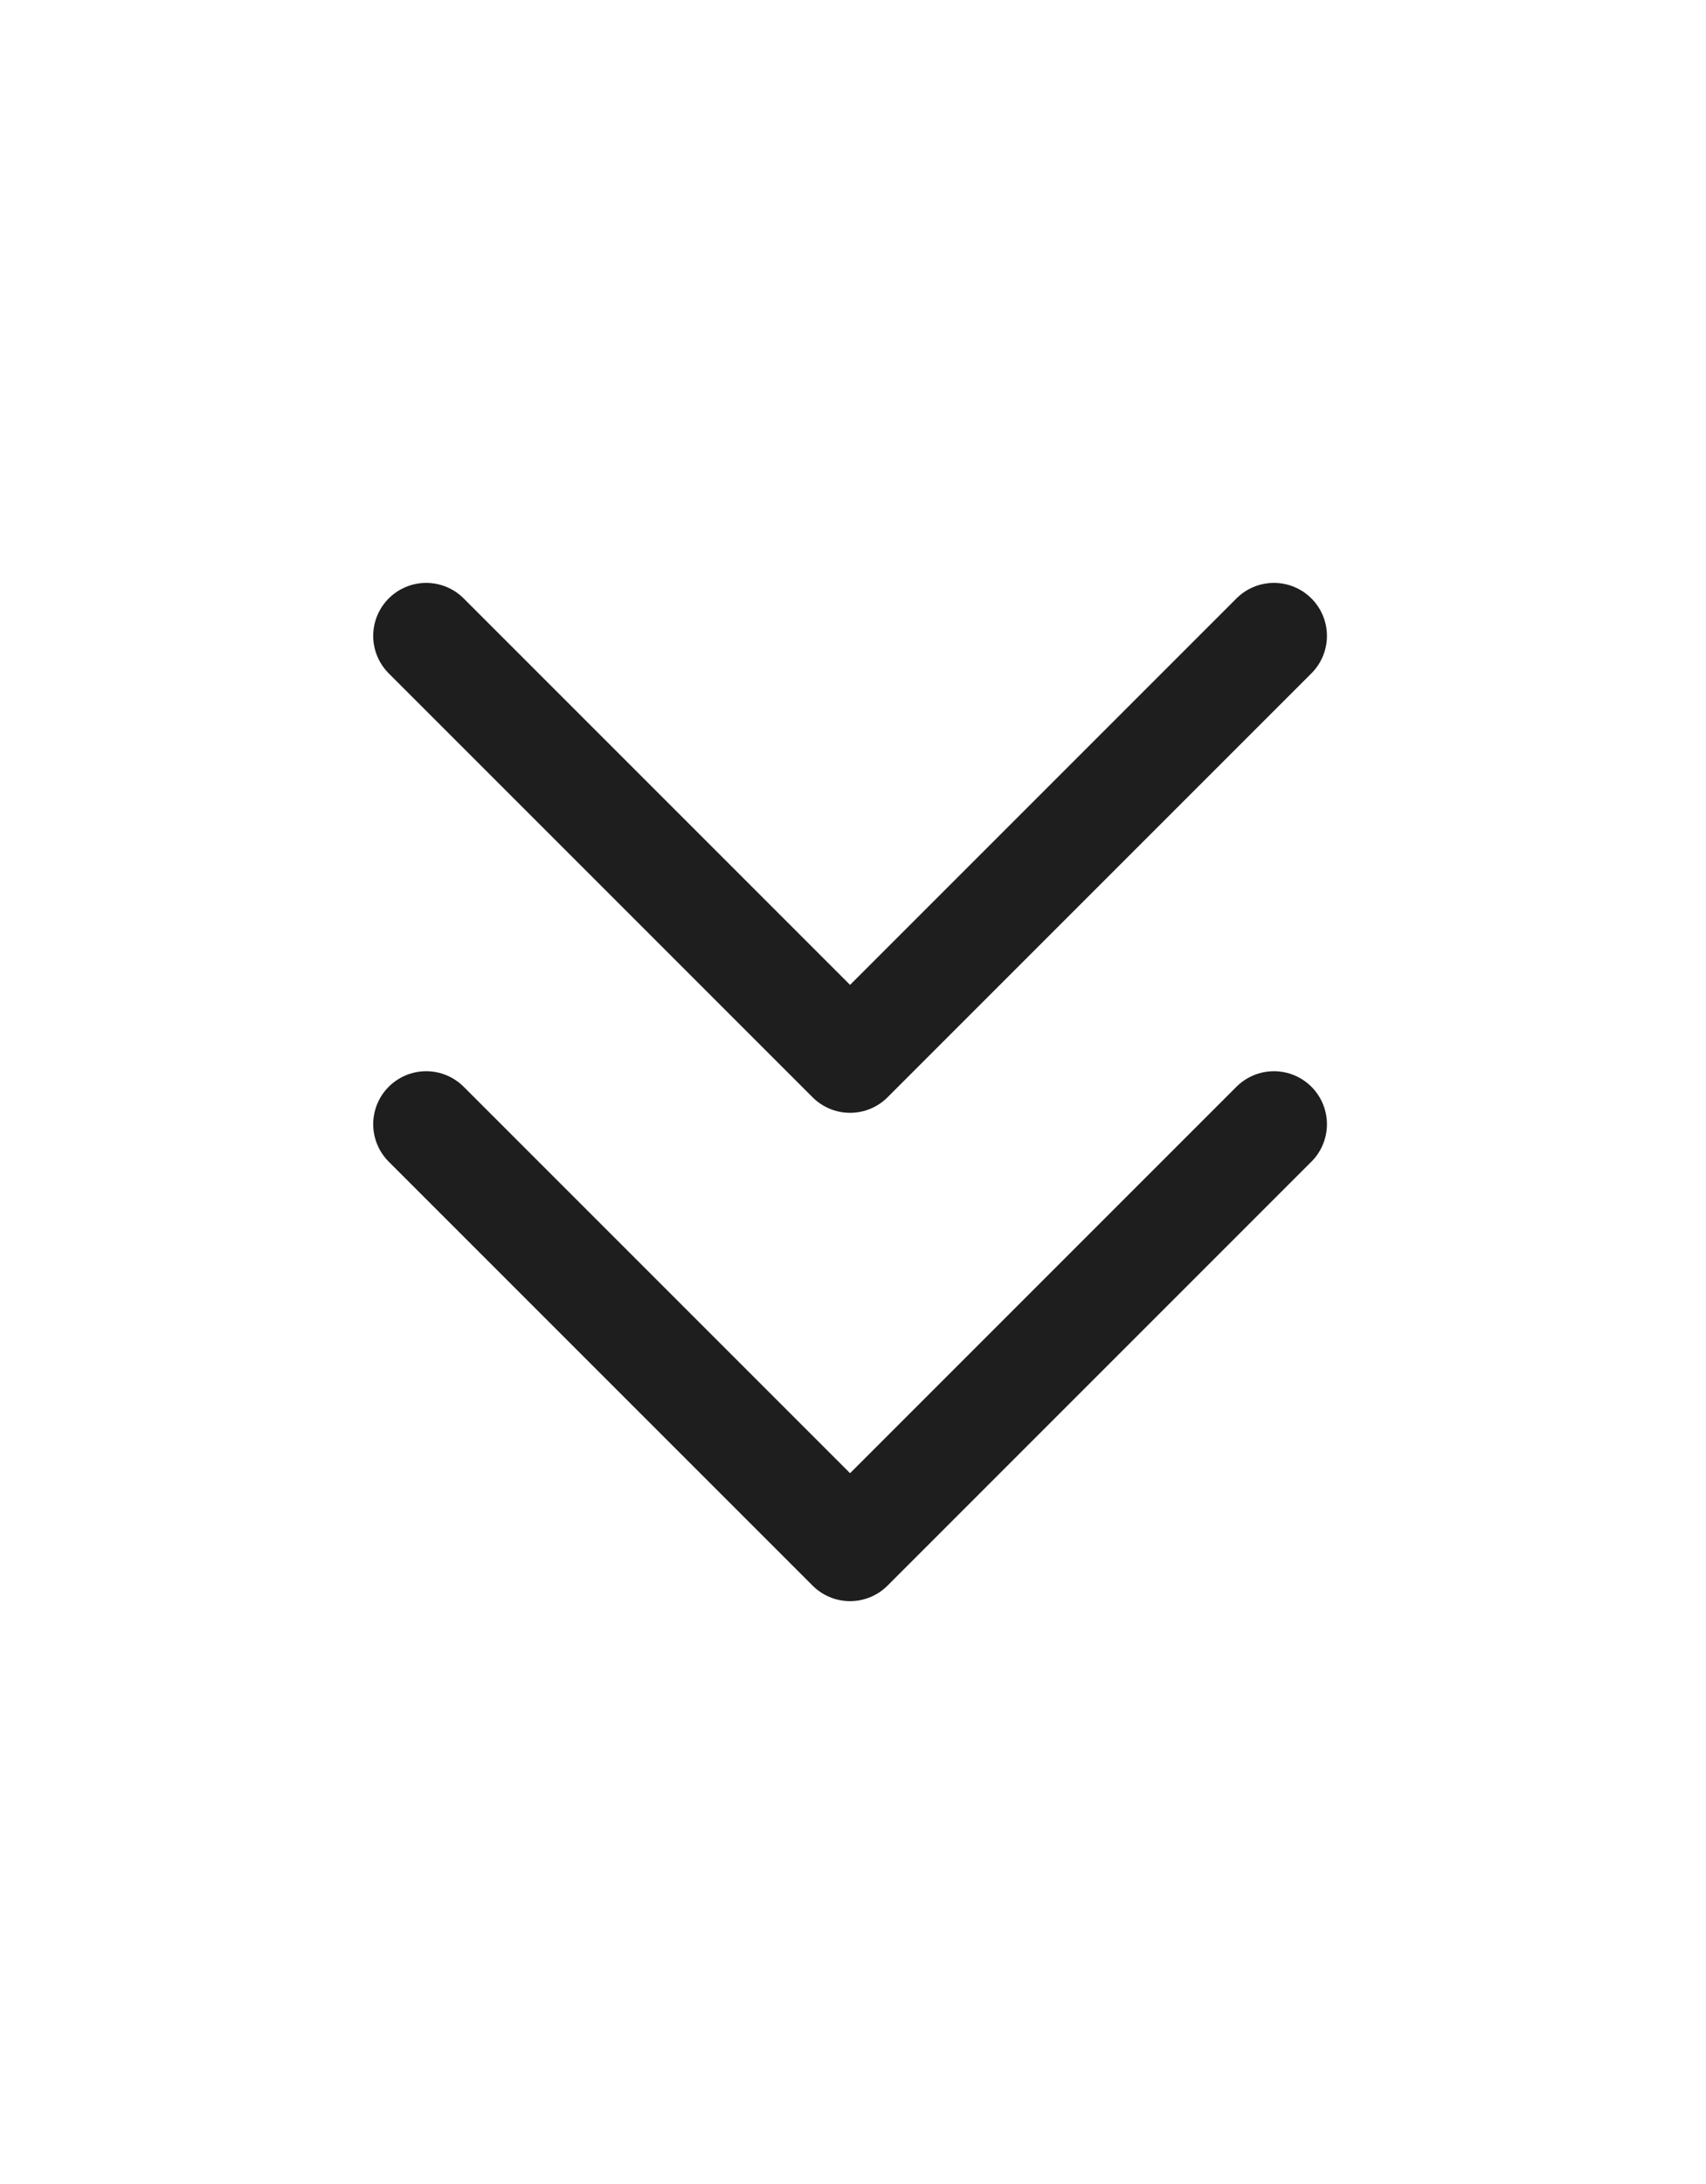
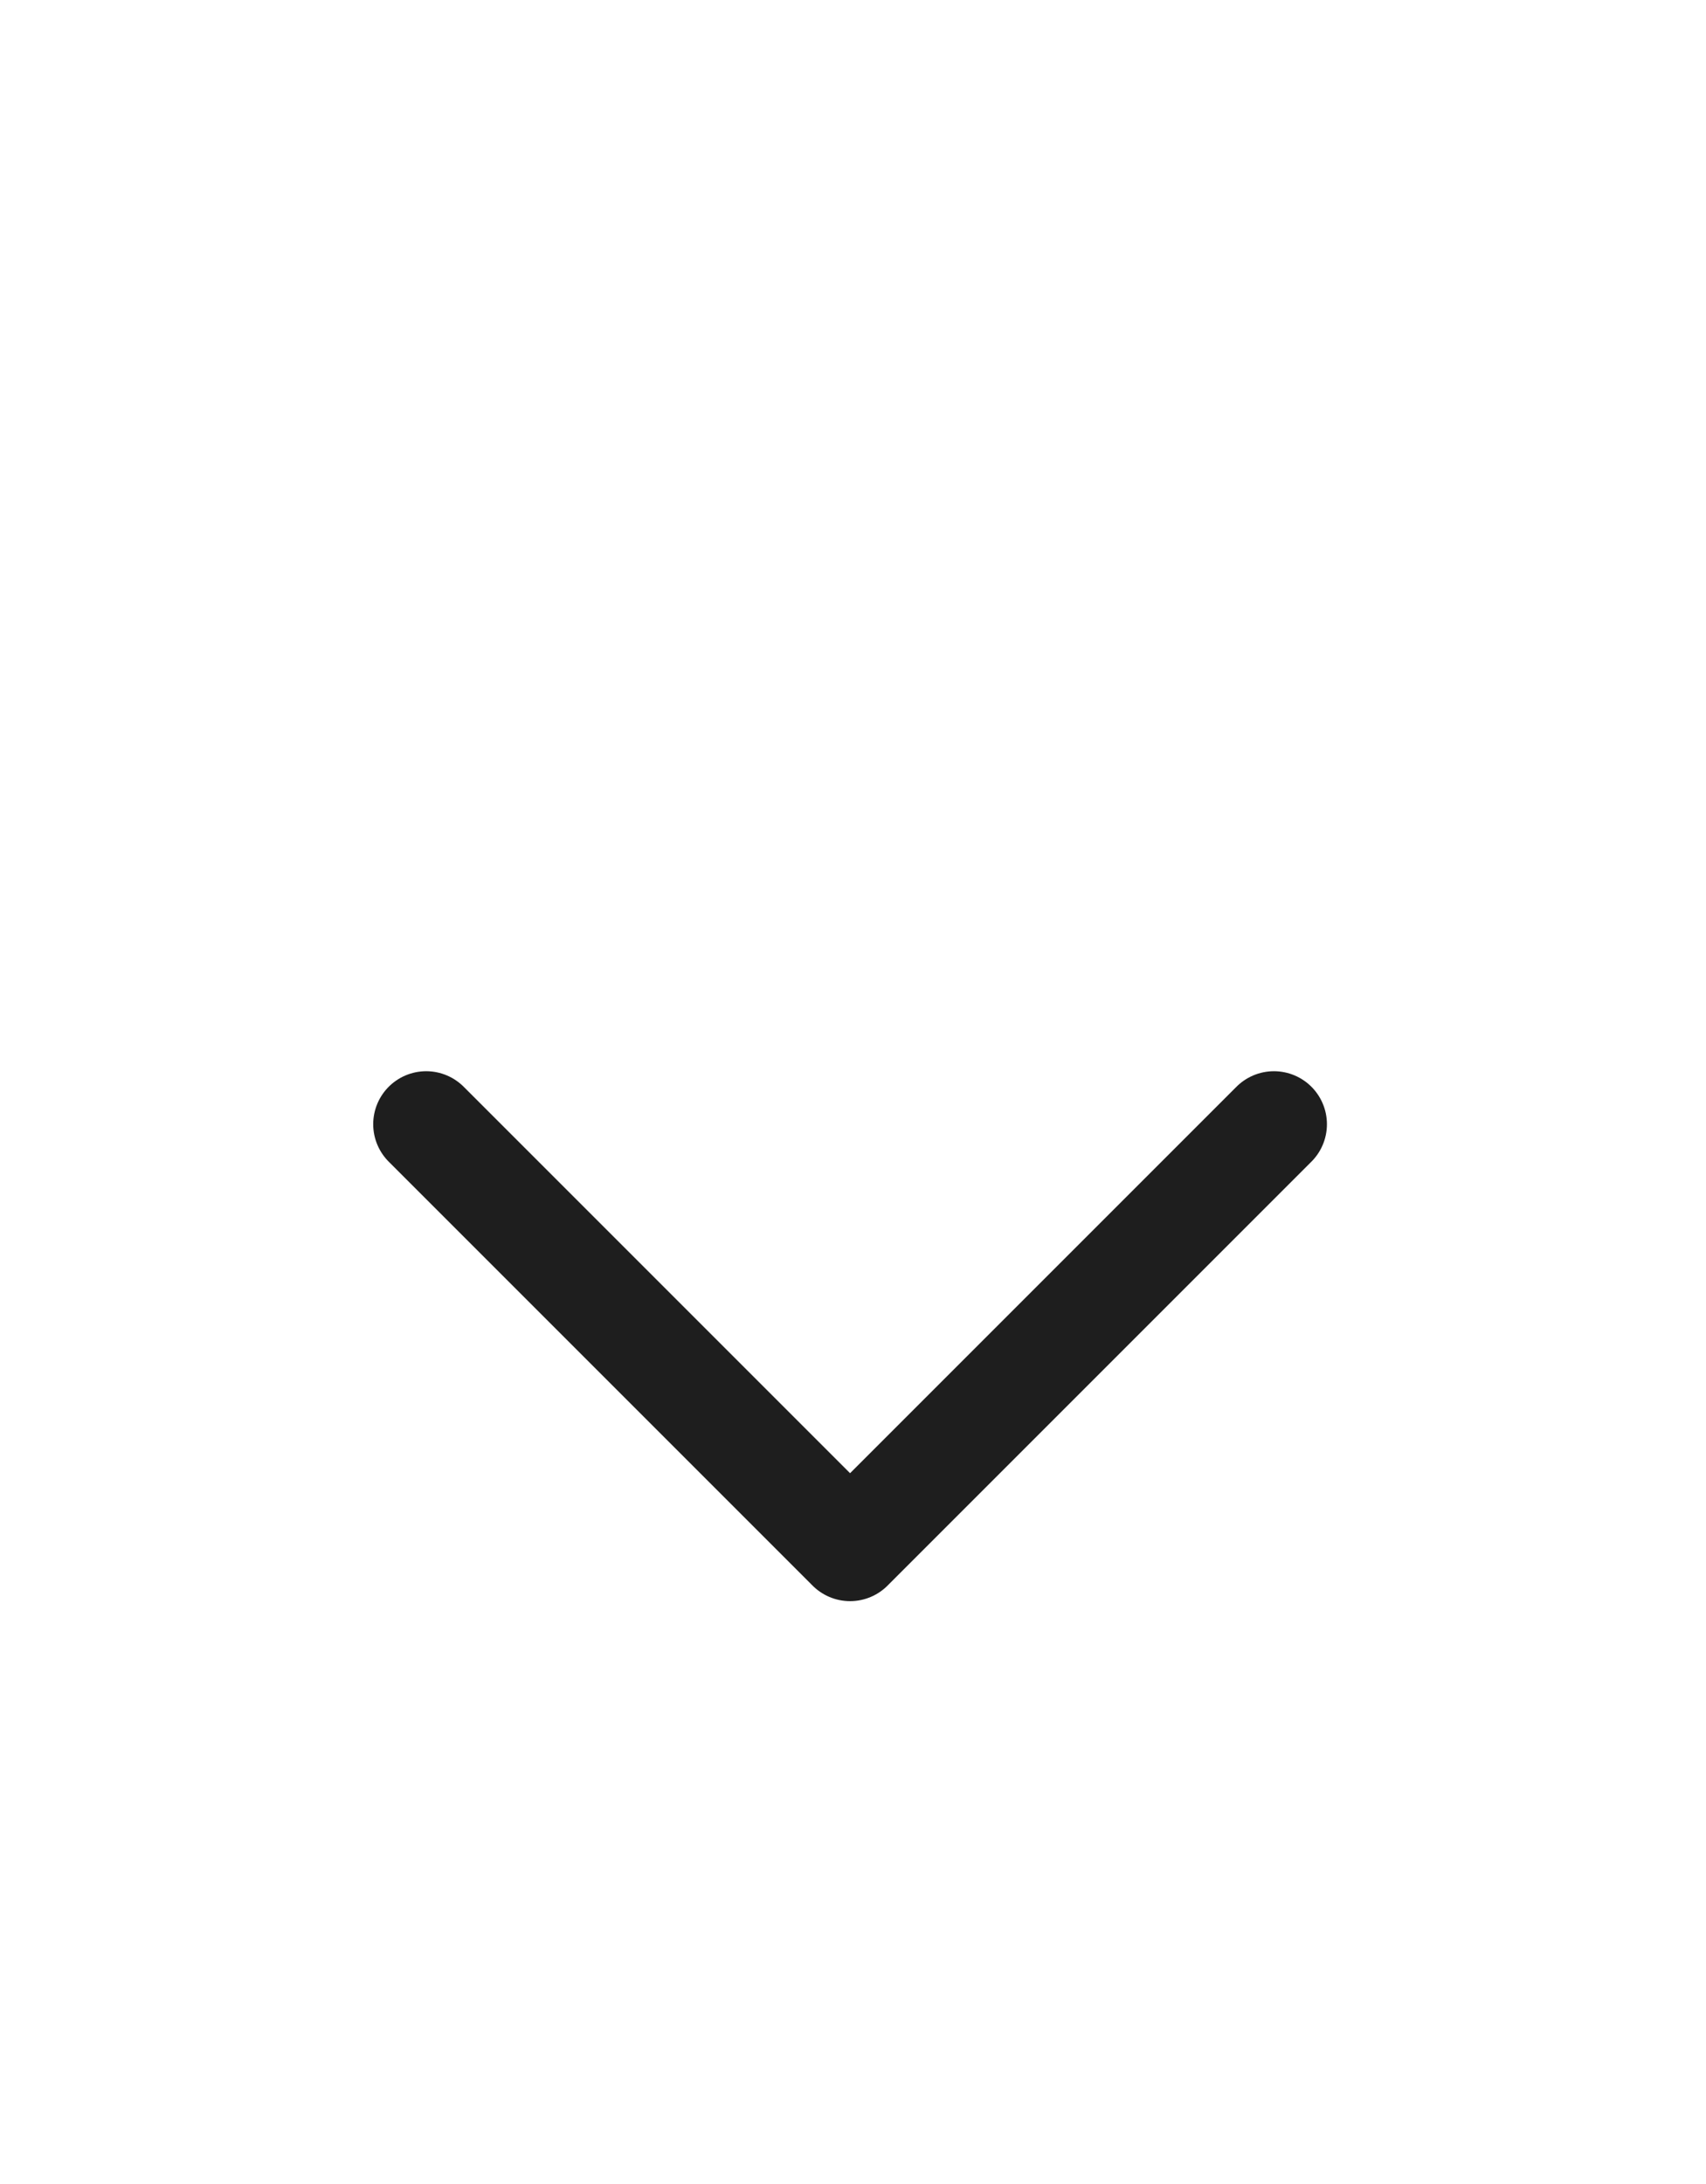
<svg xmlns="http://www.w3.org/2000/svg" width="50" height="64" viewBox="0 0 50 64" fill="none">
  <path d="M12.491 32.944L24.914 45.367L37.337 32.944" stroke="black" stroke-opacity="0.88" stroke-width="3.106" stroke-linecap="round" stroke-linejoin="round" />
-   <path d="M12.491 18.634L24.914 31.057L37.337 18.634" stroke="black" stroke-opacity="0.88" stroke-width="3.106" stroke-linecap="round" stroke-linejoin="round" />
</svg>